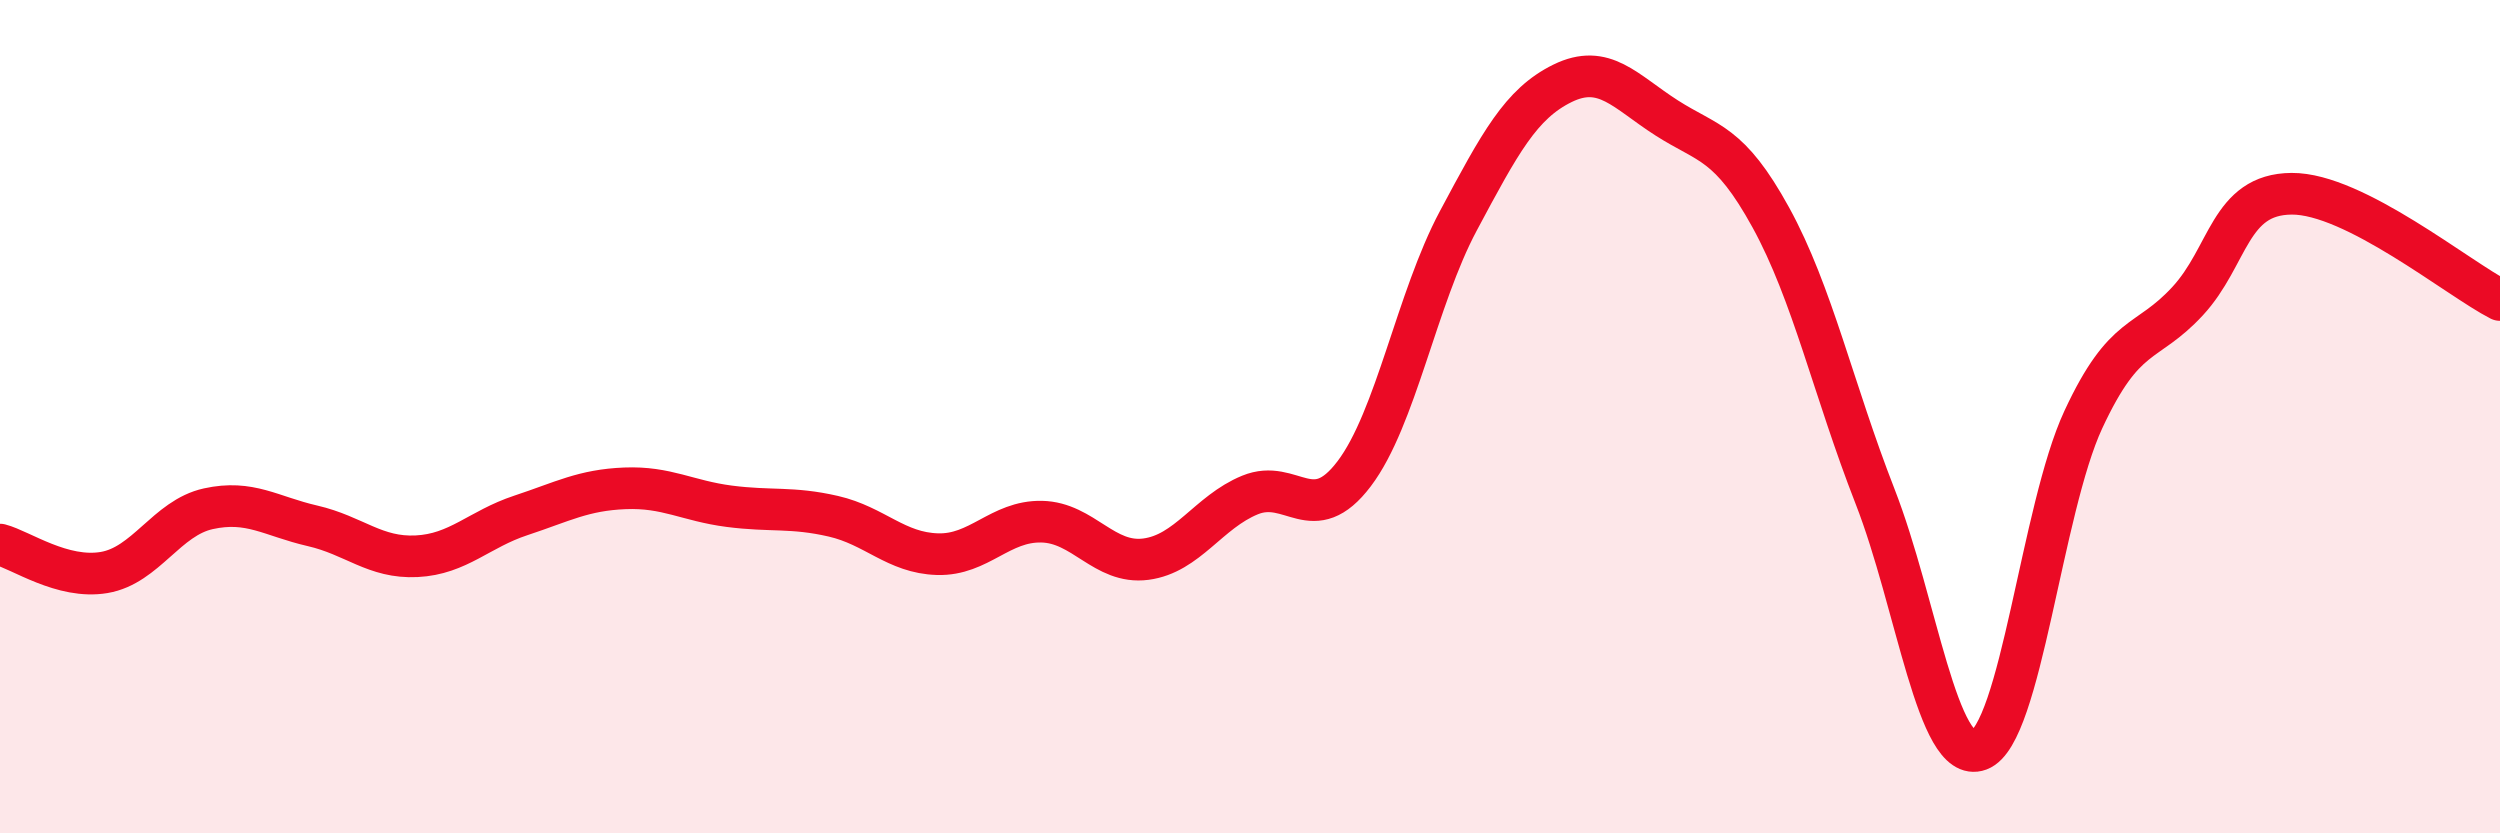
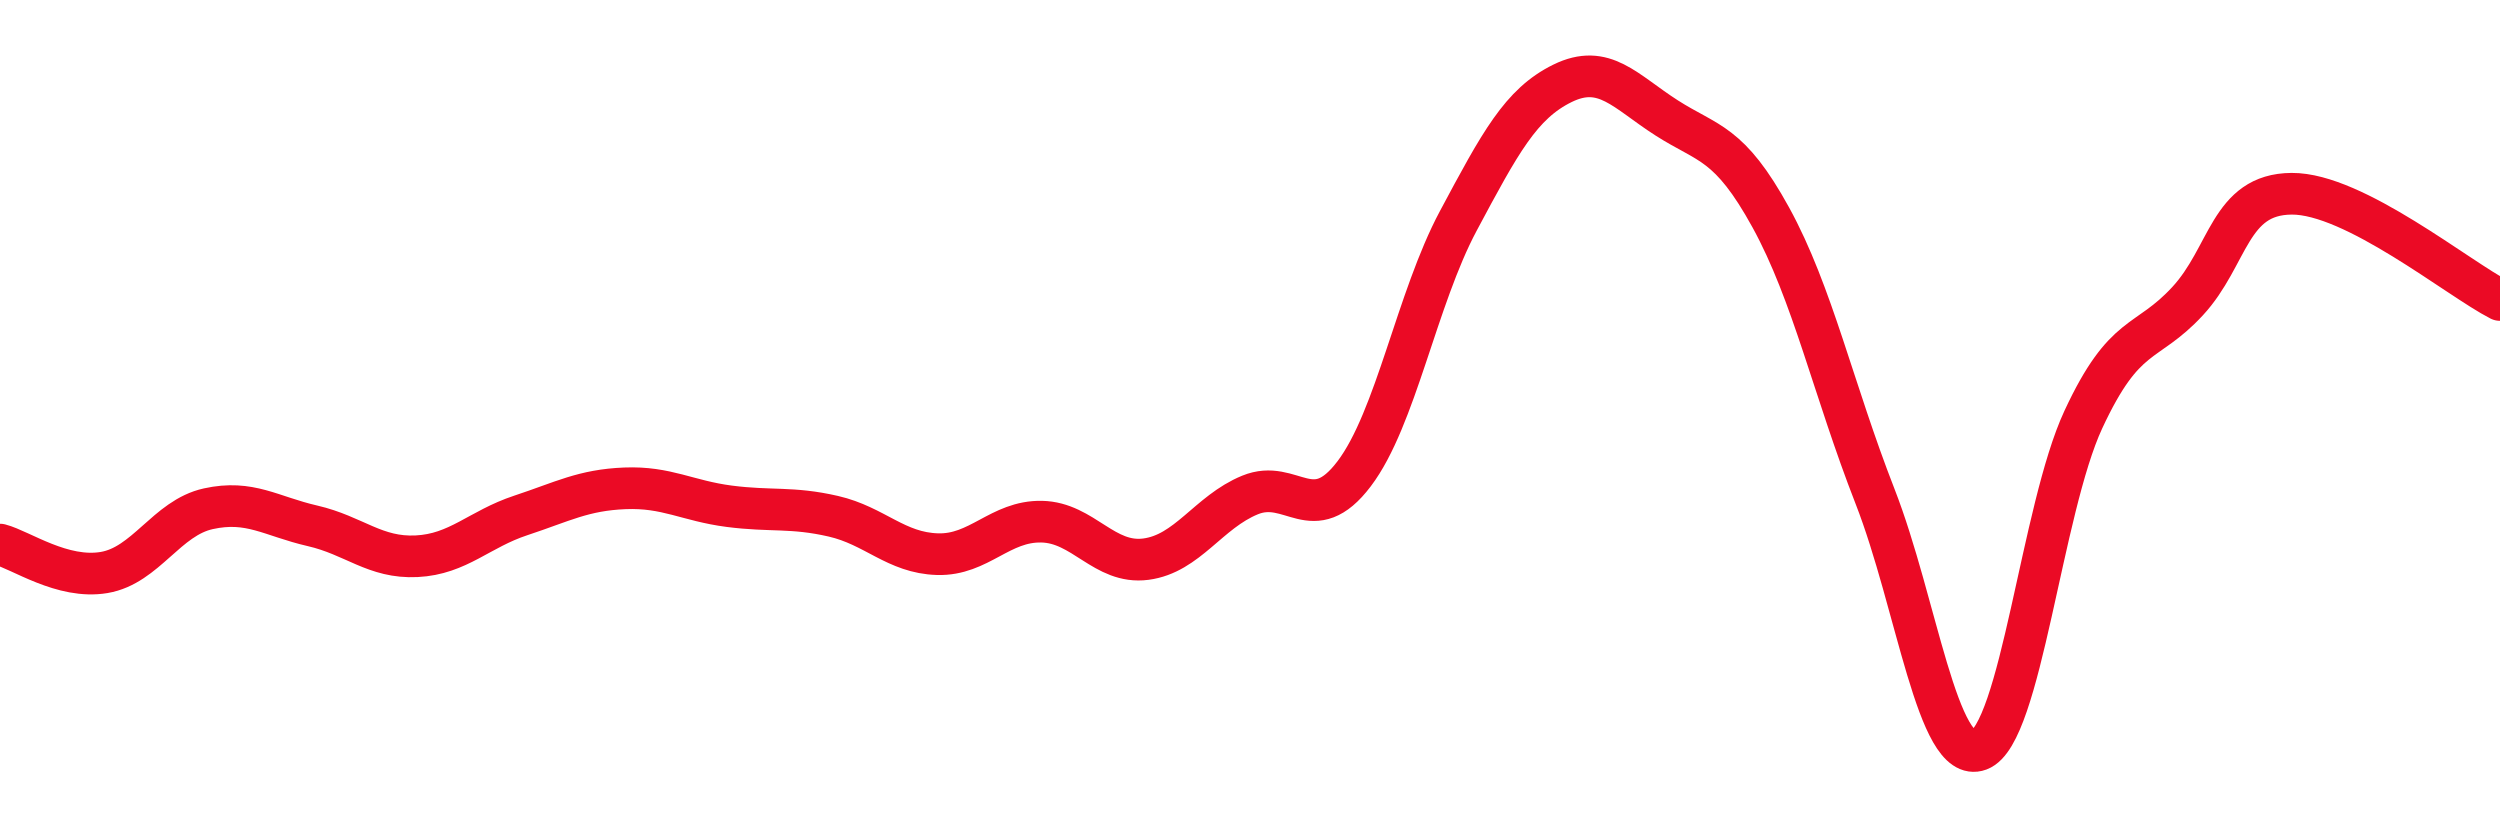
<svg xmlns="http://www.w3.org/2000/svg" width="60" height="20" viewBox="0 0 60 20">
-   <path d="M 0,13.07 C 0.5,13.2 1.5,13.91 2.5,13.74 C 3.5,13.57 4,12.43 5,12.21 C 6,11.99 6.5,12.39 7.5,12.62 C 8.5,12.85 9,13.4 10,13.35 C 11,13.3 11.5,12.7 12.5,12.37 C 13.5,12.04 14,11.76 15,11.72 C 16,11.68 16.5,12.02 17.5,12.15 C 18.5,12.28 19,12.16 20,12.39 C 21,12.62 21.5,13.27 22.5,13.3 C 23.5,13.33 24,12.5 25,12.52 C 26,12.54 26.5,13.55 27.5,13.42 C 28.5,13.29 29,12.29 30,11.88 C 31,11.47 31.5,12.69 32.5,11.37 C 33.5,10.05 34,7.17 35,5.3 C 36,3.43 36.5,2.49 37.5,2 C 38.5,1.51 39,2.19 40,2.83 C 41,3.47 41.5,3.4 42.5,5.22 C 43.5,7.04 44,9.35 45,11.91 C 46,14.47 46.5,18.37 47.5,18 C 48.5,17.63 49,12.22 50,10.07 C 51,7.92 51.5,8.31 52.5,7.23 C 53.5,6.15 53.5,4.66 55,4.65 C 56.5,4.64 59,6.69 60,7.2L60 20L0 20Z" fill="#EB0A25" opacity="0.1" stroke-linecap="round" stroke-linejoin="round" />
  <path d="M 0,13.07 C 0.5,13.2 1.5,13.91 2.5,13.74 C 3.5,13.57 4,12.43 5,12.21 C 6,11.99 6.5,12.39 7.5,12.62 C 8.5,12.85 9,13.4 10,13.35 C 11,13.3 11.5,12.7 12.5,12.37 C 13.5,12.04 14,11.76 15,11.72 C 16,11.68 16.5,12.02 17.5,12.15 C 18.5,12.28 19,12.16 20,12.39 C 21,12.62 21.5,13.27 22.5,13.3 C 23.5,13.33 24,12.5 25,12.52 C 26,12.54 26.5,13.55 27.5,13.42 C 28.5,13.29 29,12.29 30,11.88 C 31,11.47 31.5,12.69 32.5,11.37 C 33.5,10.05 34,7.17 35,5.3 C 36,3.43 36.5,2.49 37.5,2 C 38.5,1.51 39,2.19 40,2.83 C 41,3.47 41.5,3.4 42.5,5.22 C 43.5,7.04 44,9.35 45,11.91 C 46,14.47 46.5,18.37 47.5,18 C 48.5,17.63 49,12.22 50,10.07 C 51,7.92 51.5,8.31 52.5,7.23 C 53.5,6.15 53.5,4.66 55,4.65 C 56.5,4.64 59,6.69 60,7.2" stroke="#EB0A25" stroke-width="1" fill="none" stroke-linecap="round" stroke-linejoin="round" />
</svg>